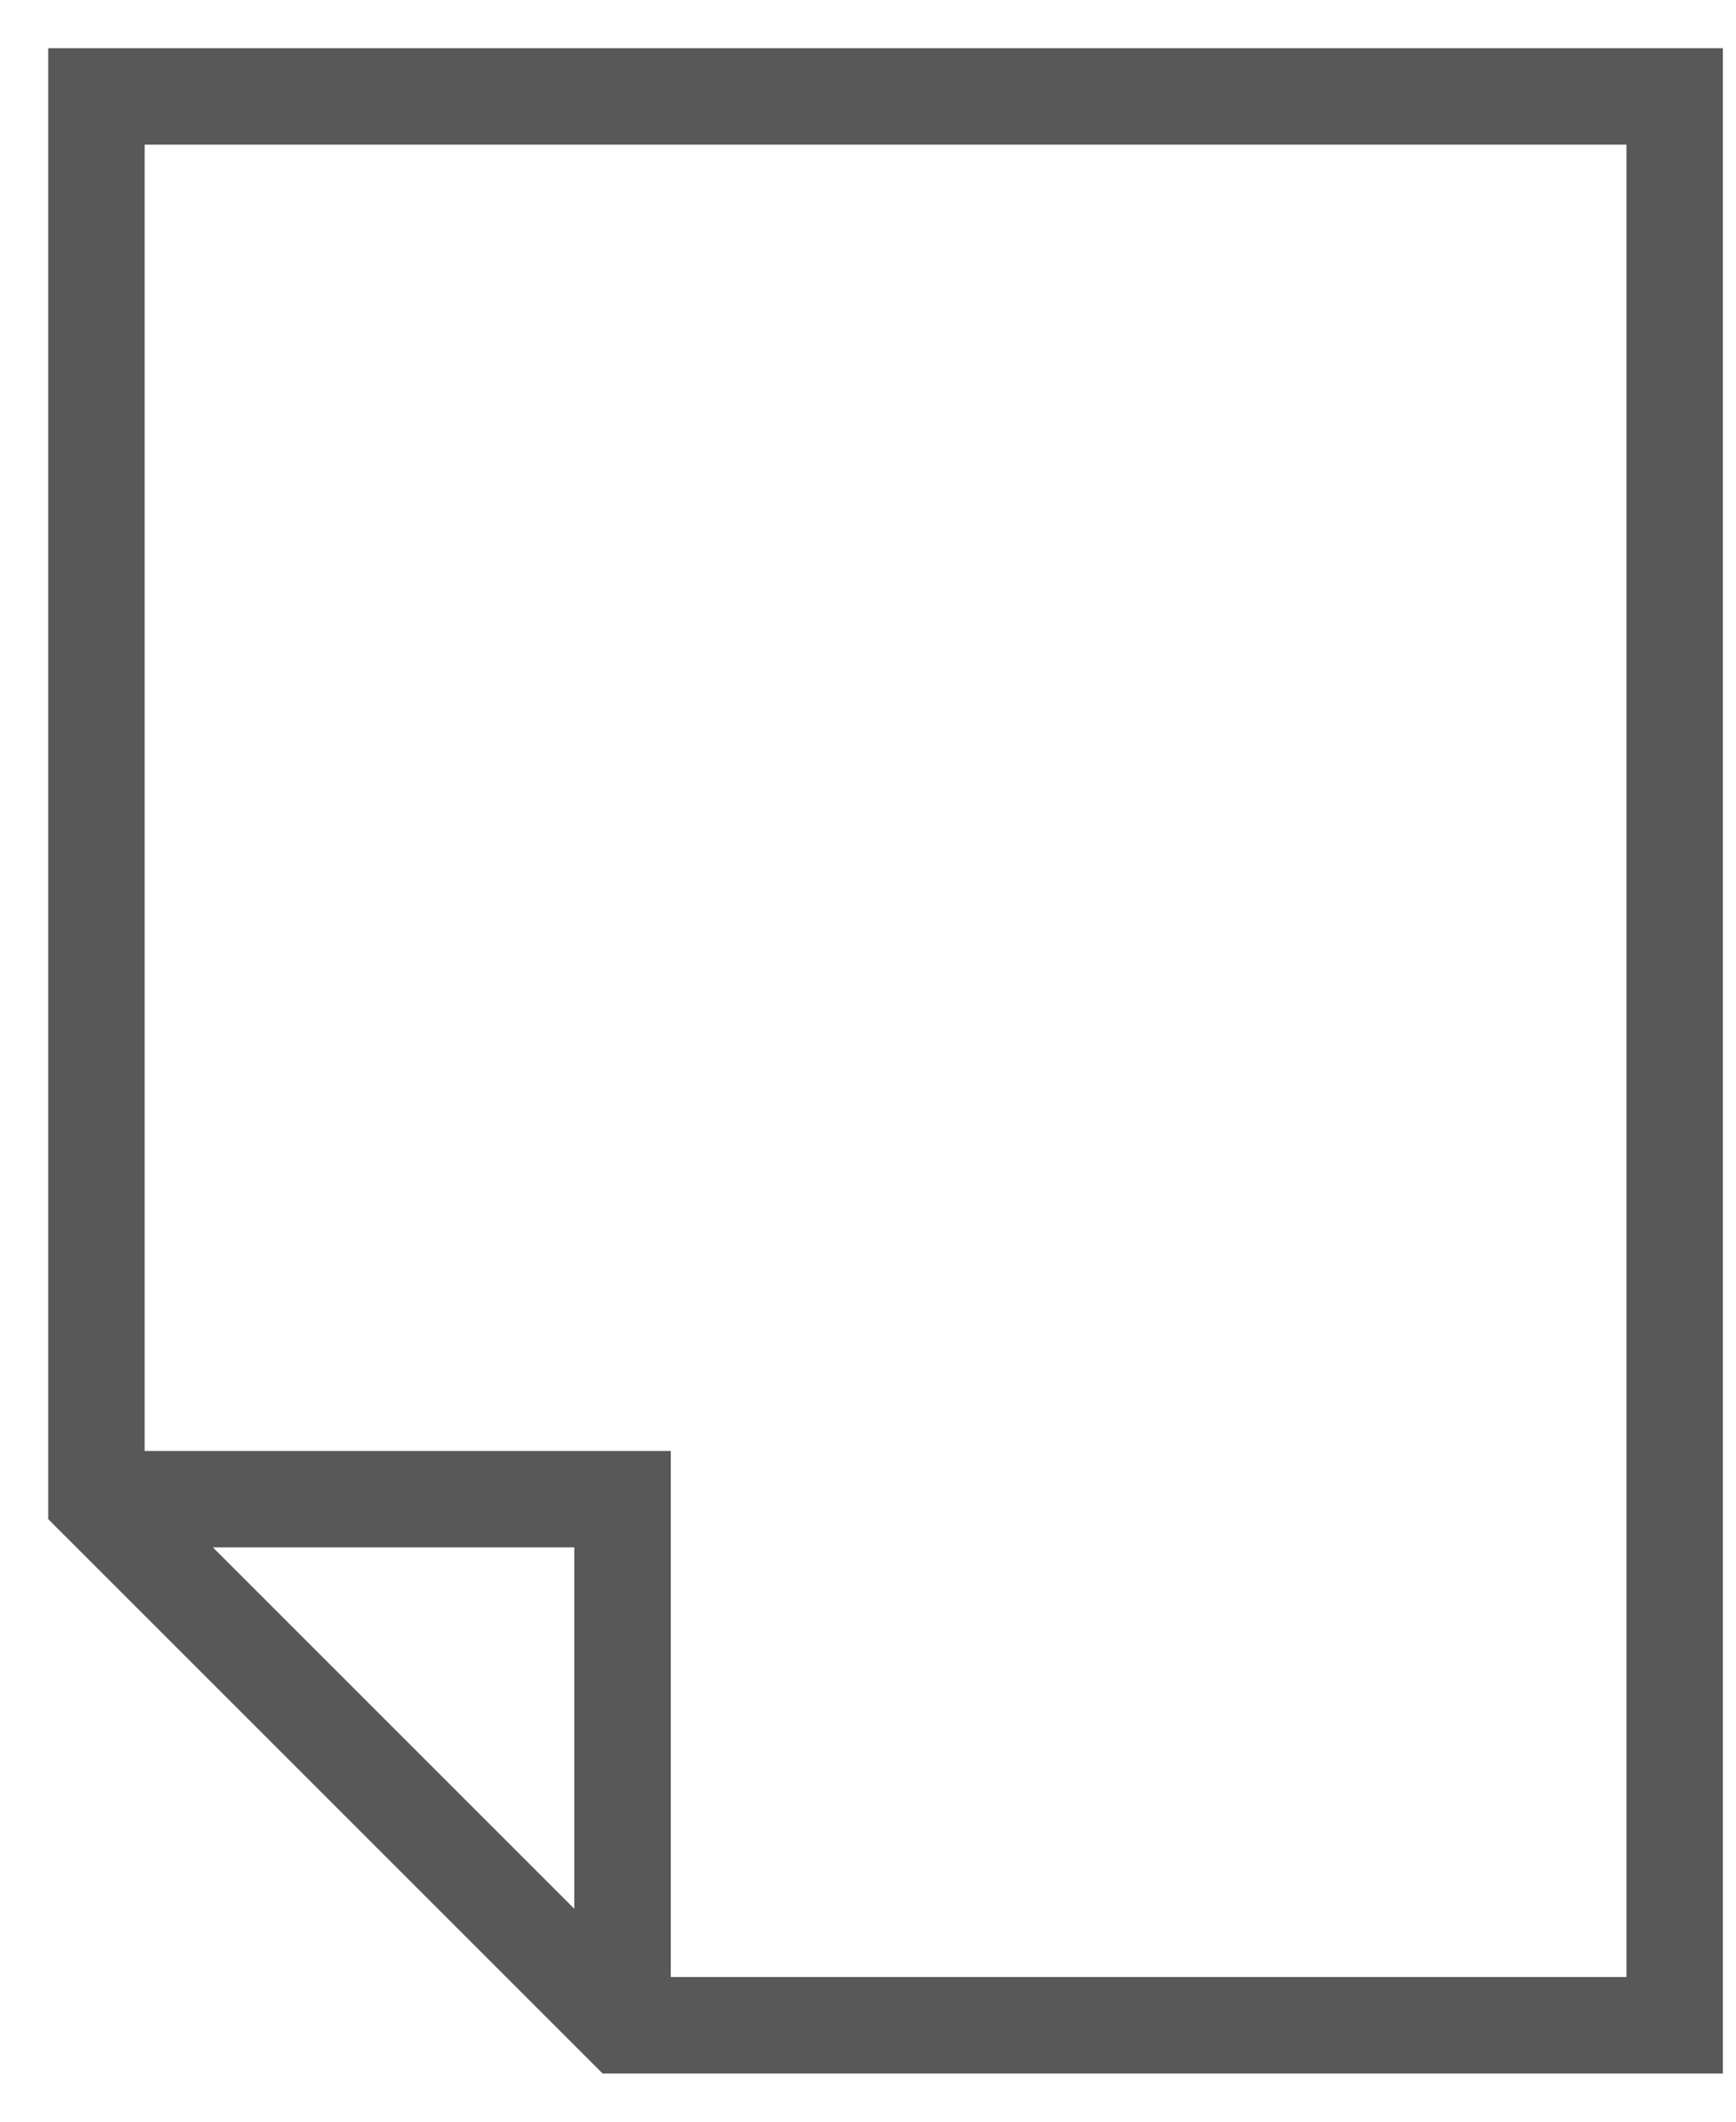
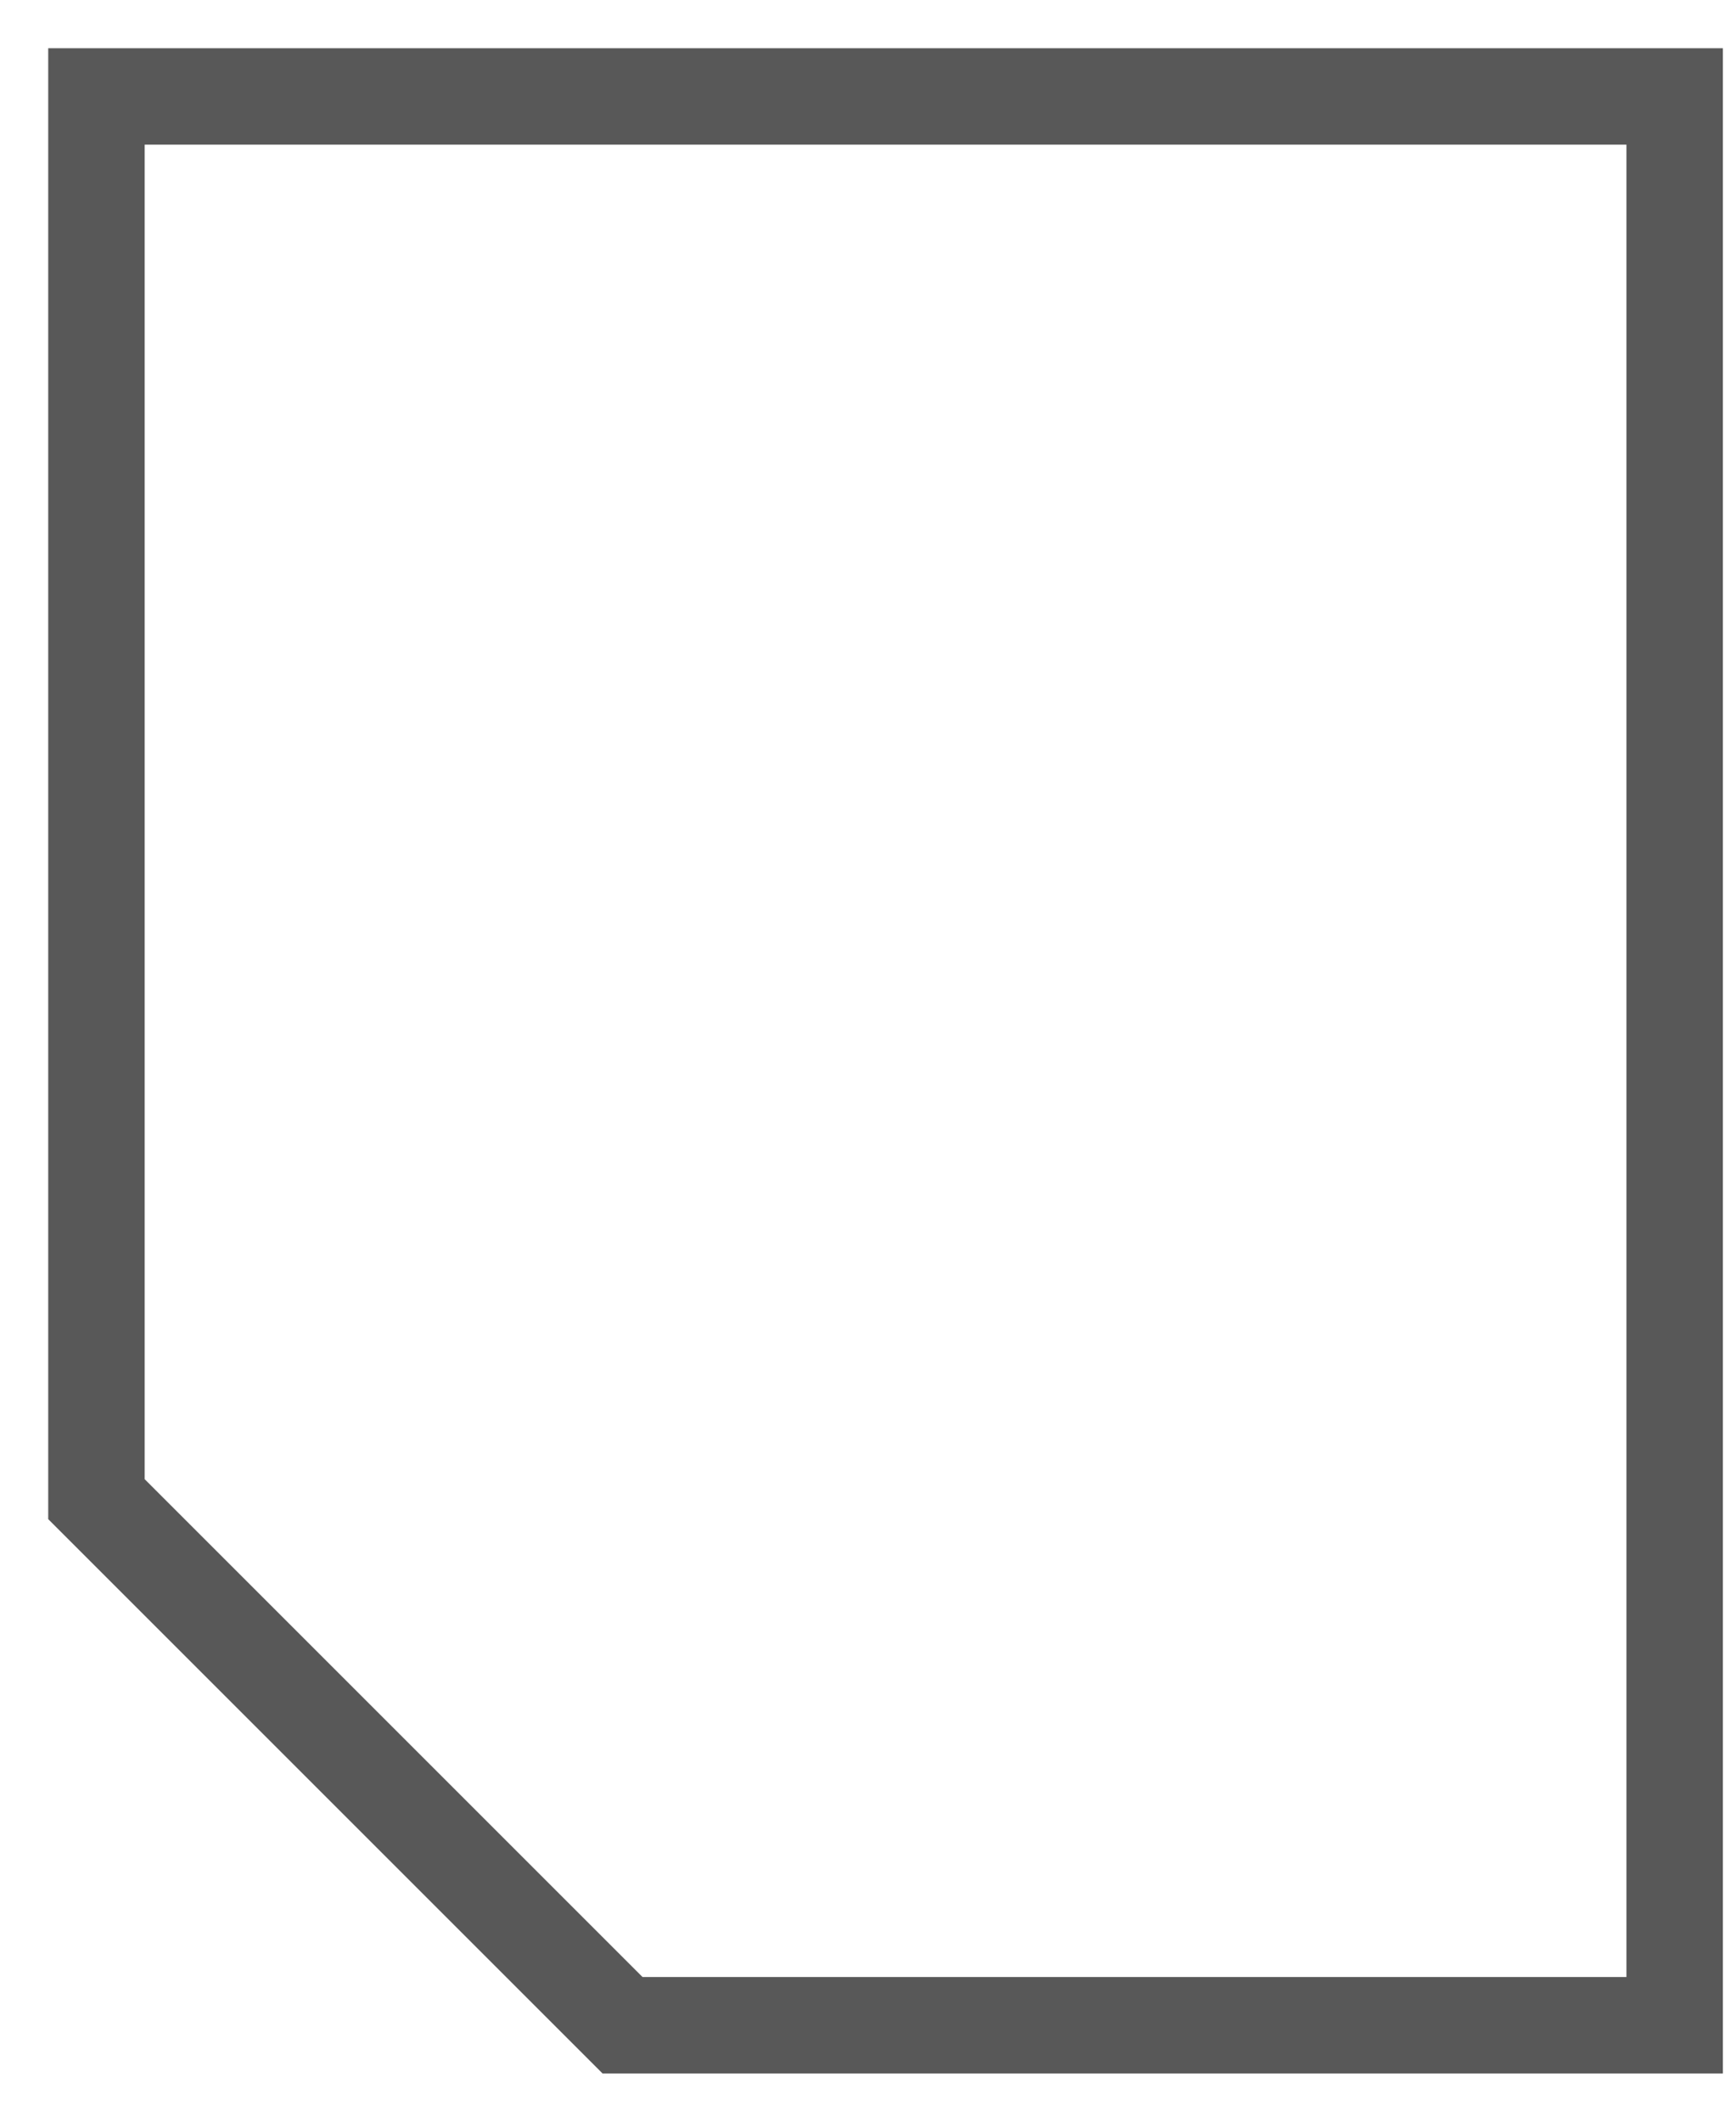
<svg xmlns="http://www.w3.org/2000/svg" width="18px" height="22px" viewBox="0 0 18 22" version="1.1">
  <title>93201233-2D2E-4E52-B420-622C5F45254D</title>
  <g id="Page-1" stroke="none" stroke-width="1" fill="none" fill-rule="evenodd">
    <g id="03-SchedaProdotto" transform="translate(-1281, -813)" stroke="#585858">
      <g id="Group-22" transform="translate(1282, 814)">
-         <polyline id="Stroke-1" points="0 14.545 5.455 14.545 5.455 20" />
        <polygon id="Stroke-3" stroke-linecap="square" points="16.364 20 16.364 0 0 0 0 14.545 5.455 20" />
      </g>
    </g>
  </g>
</svg>